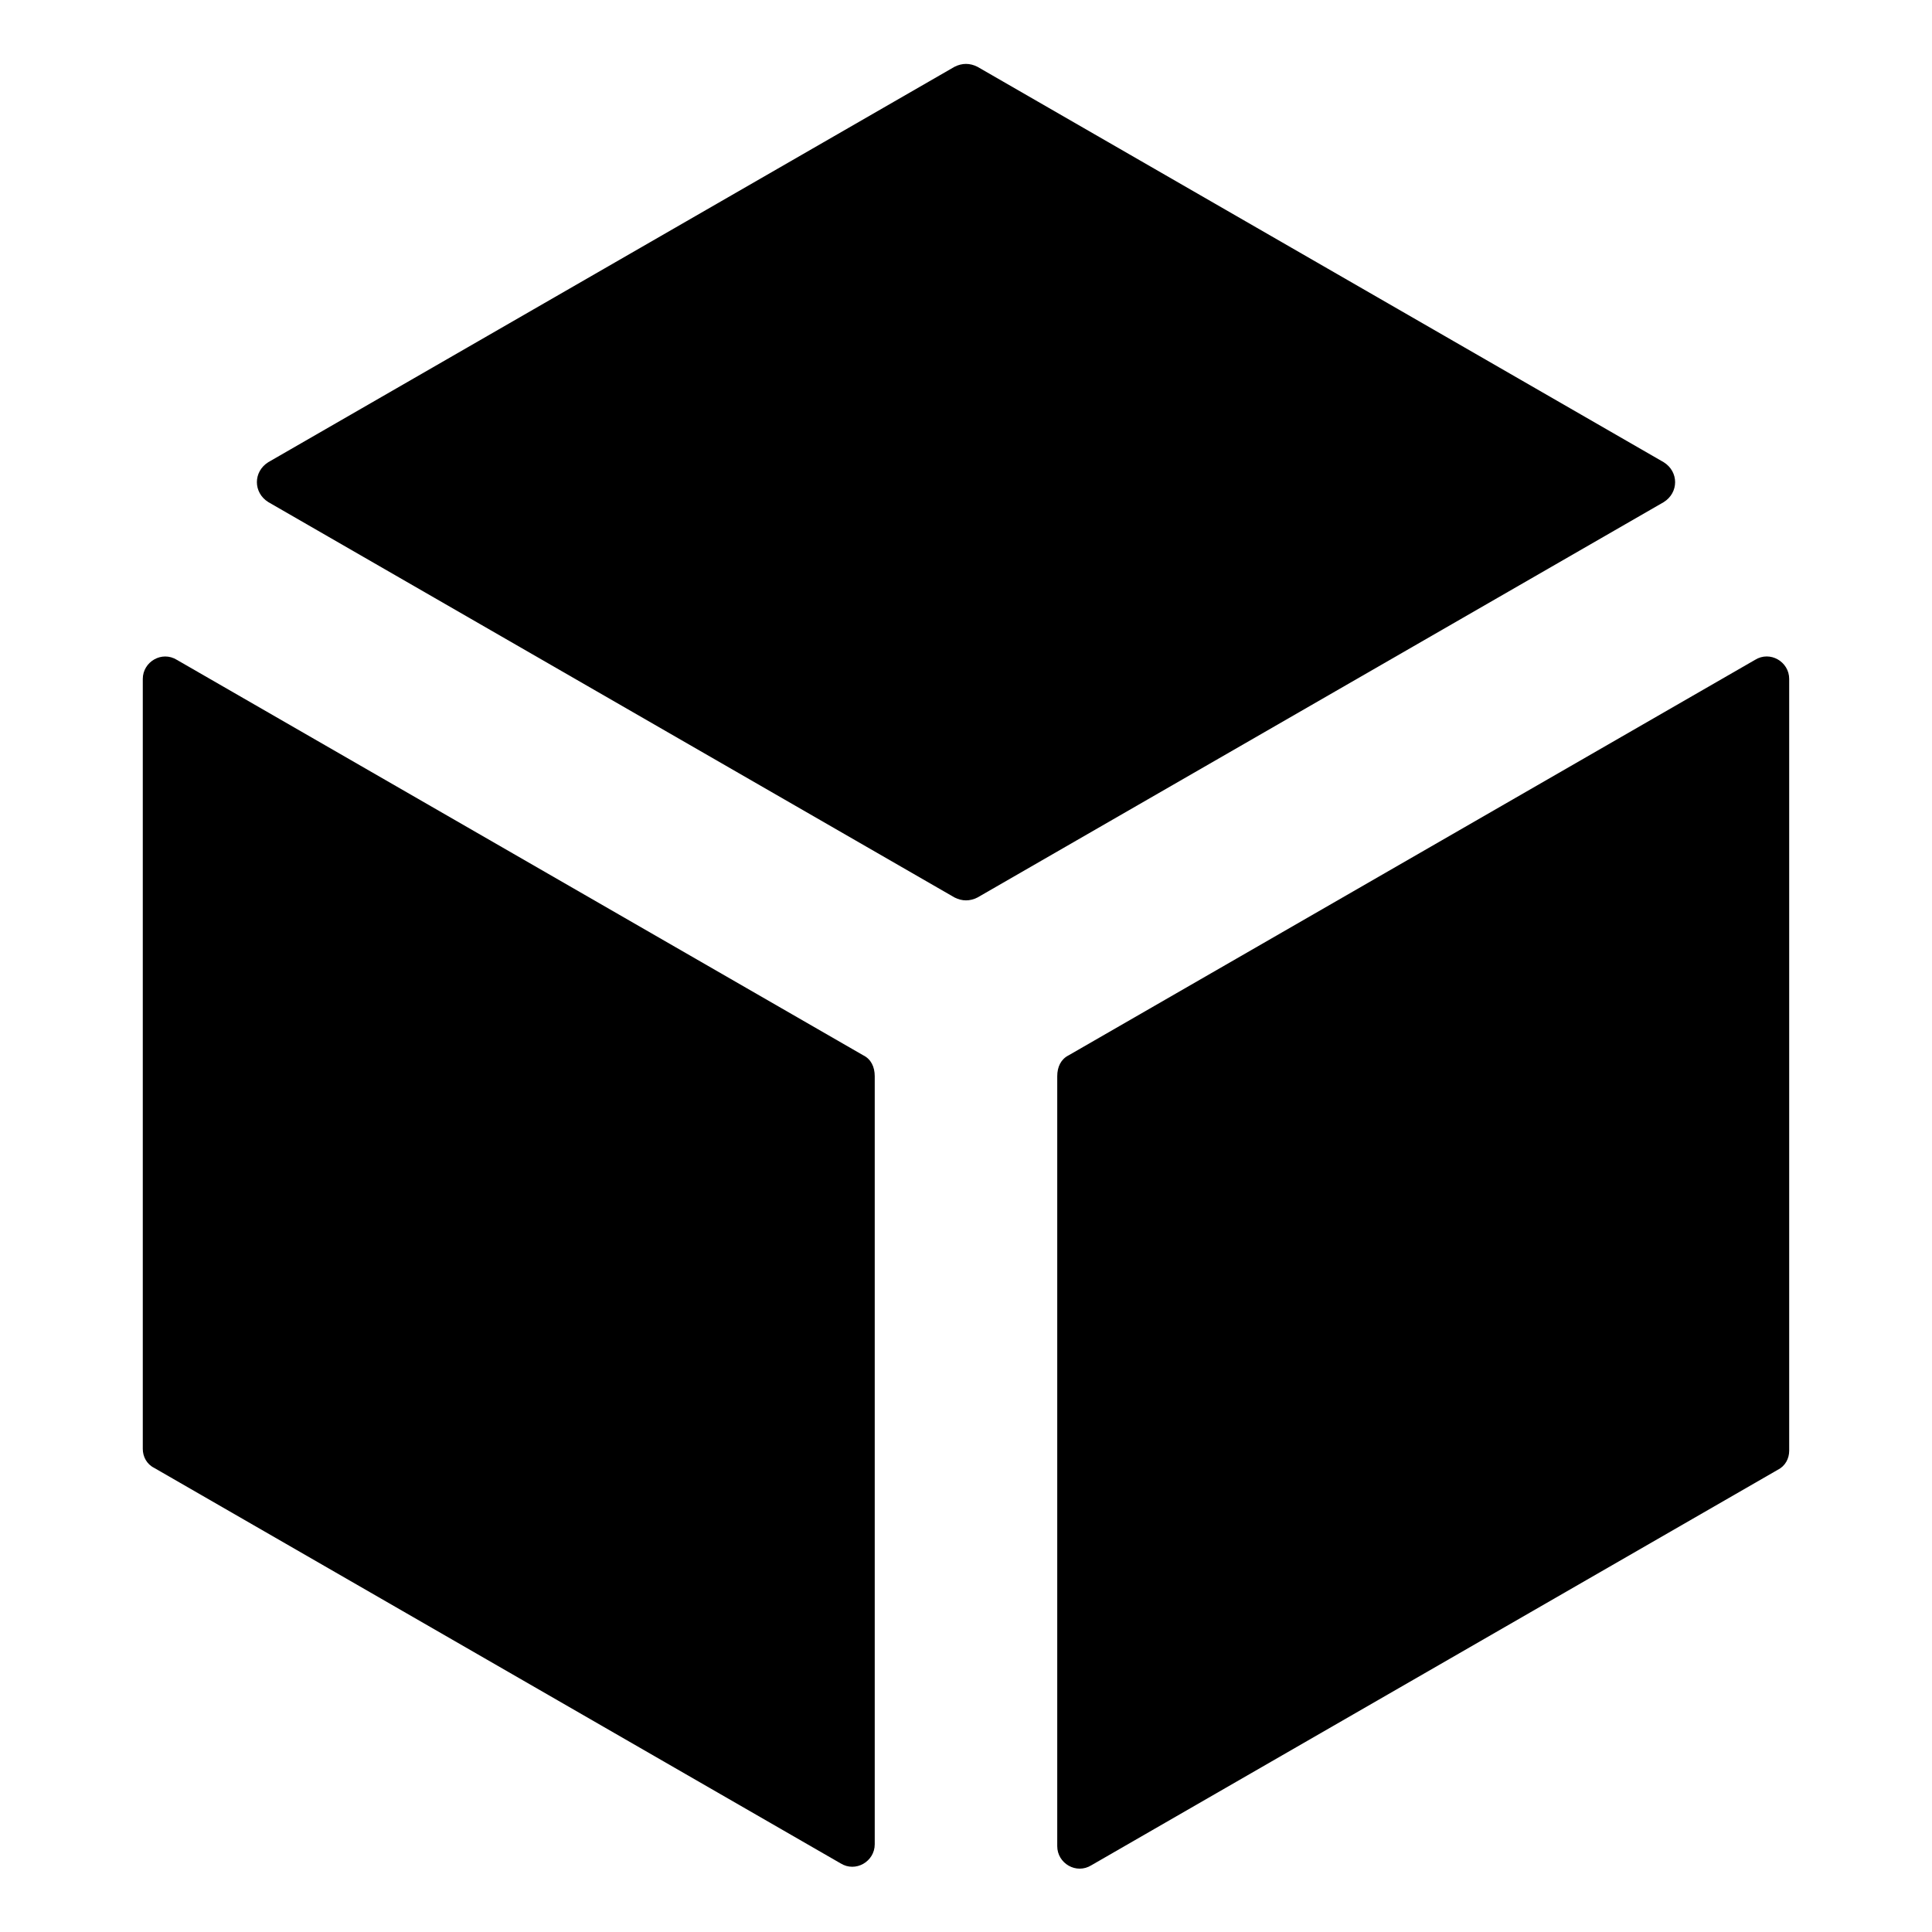
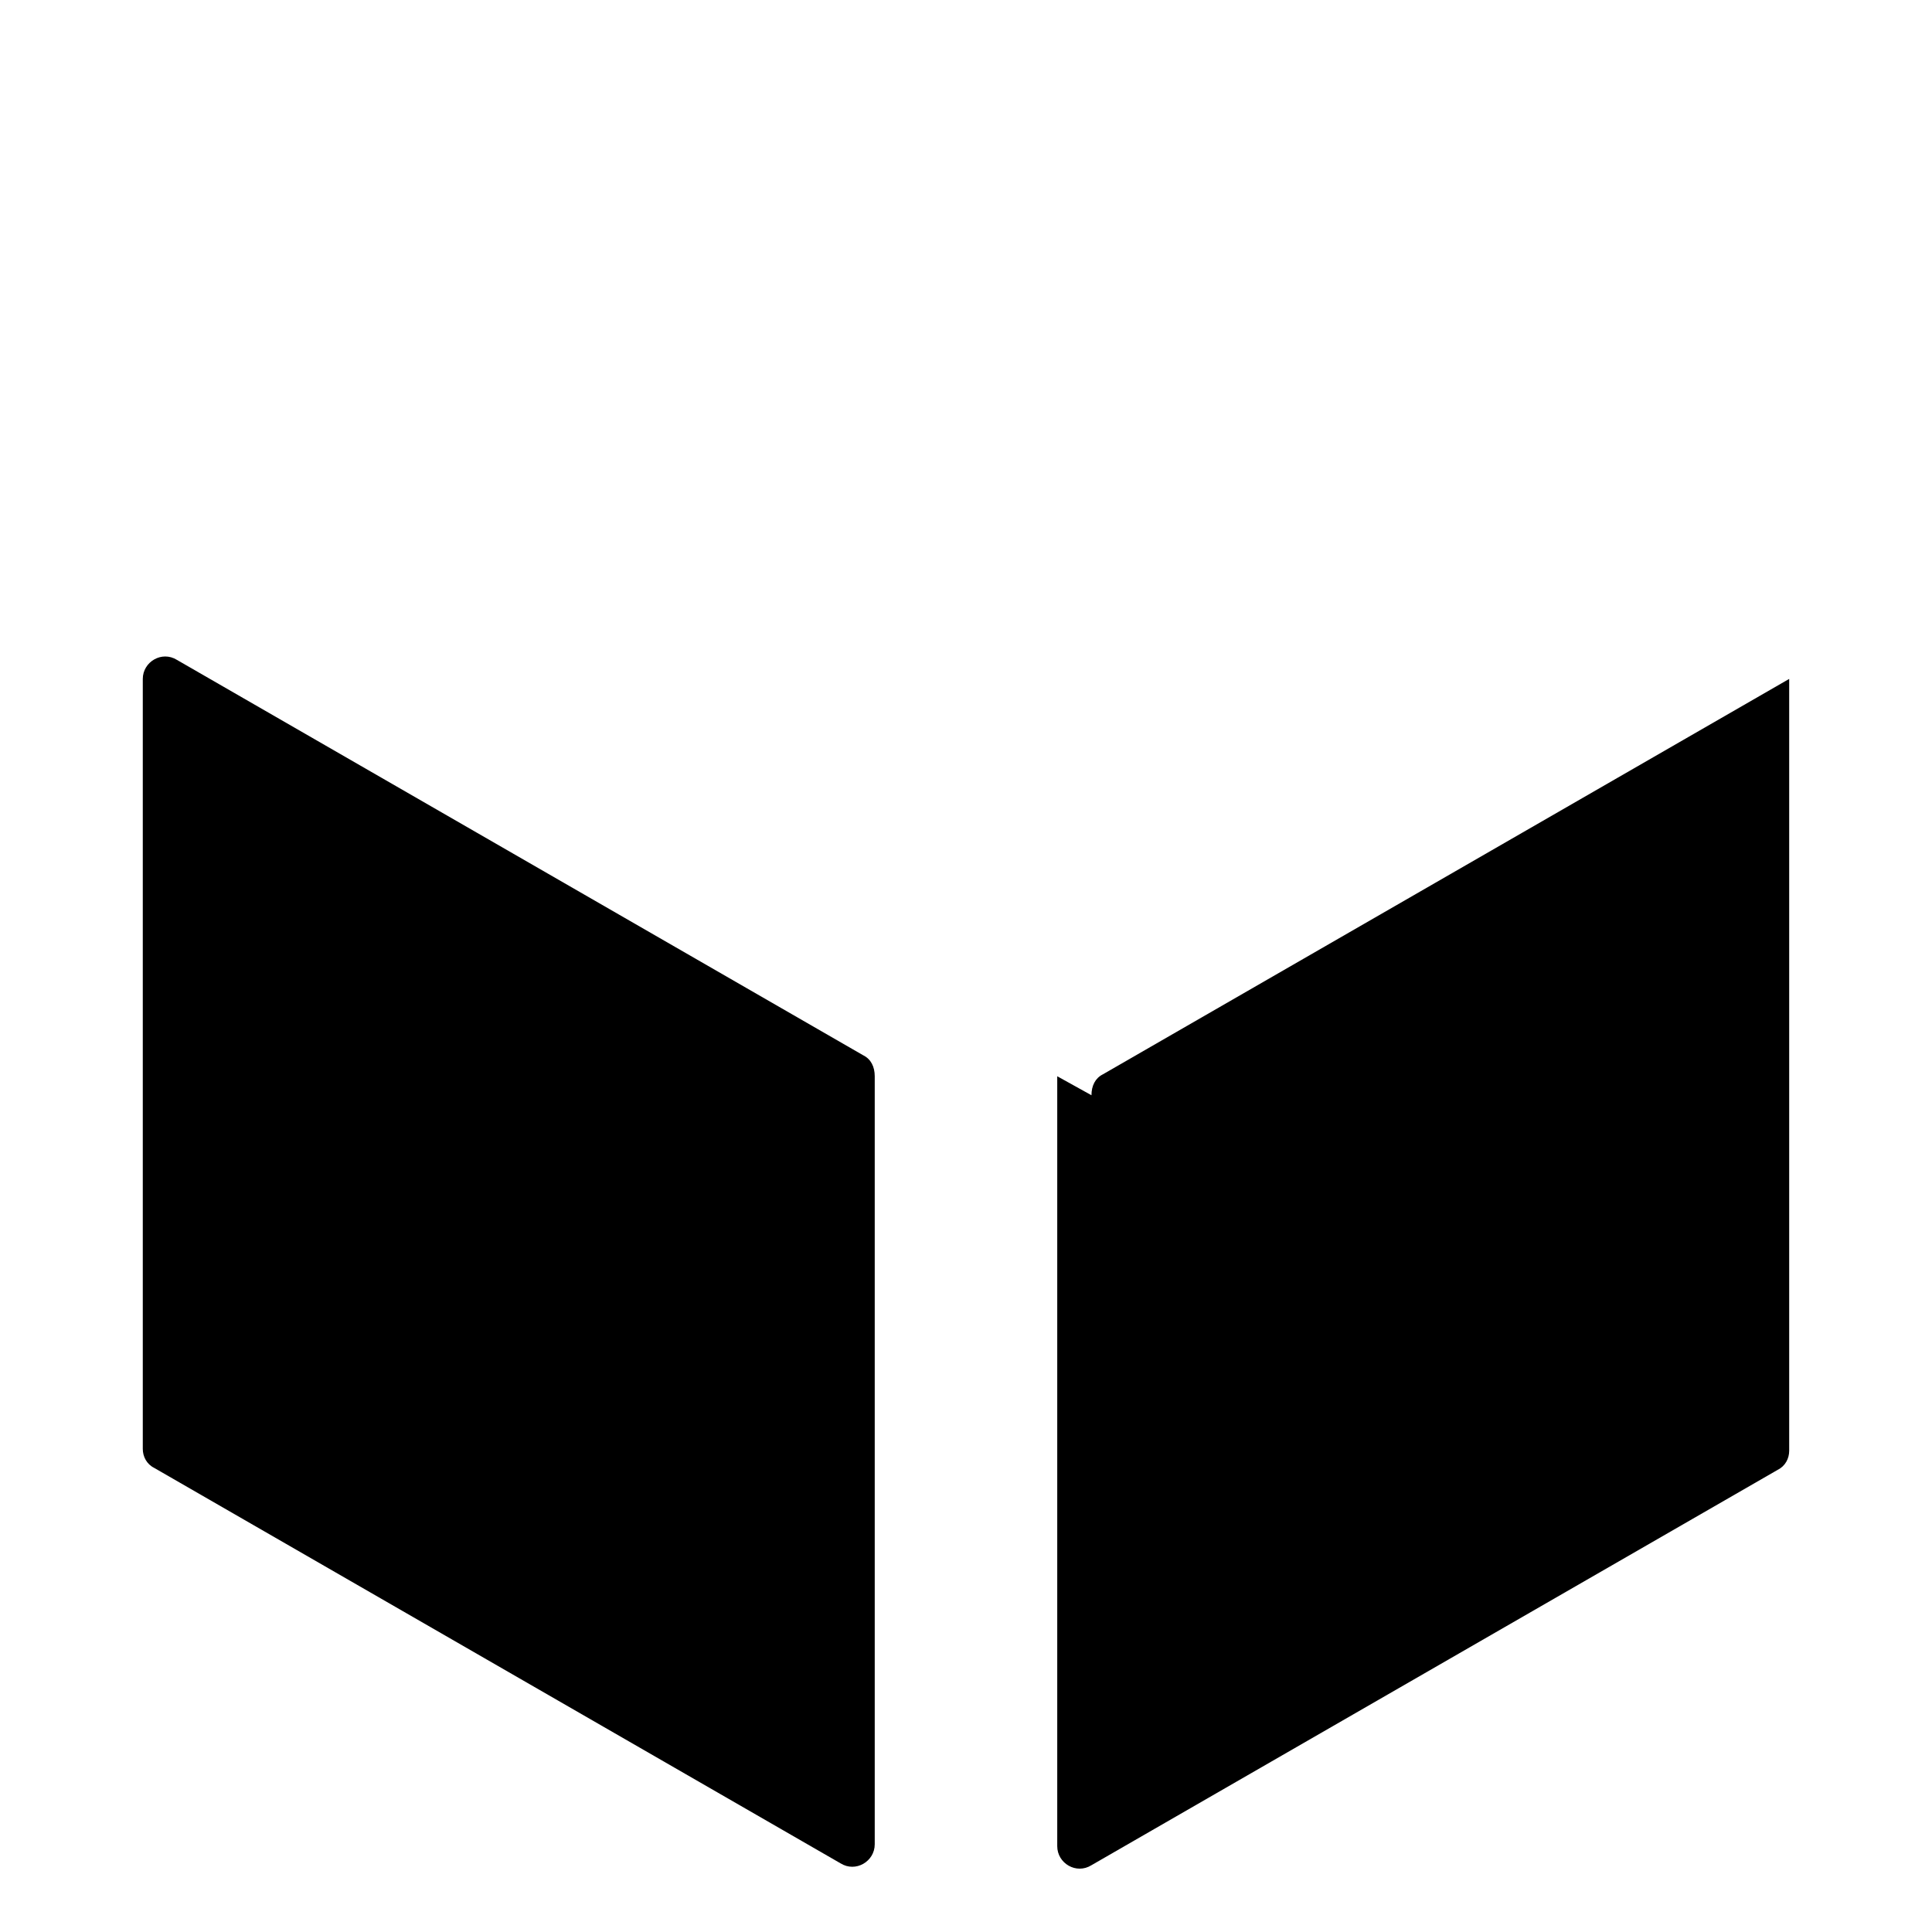
<svg xmlns="http://www.w3.org/2000/svg" fill="#000000" width="800px" height="800px" version="1.1" viewBox="144 144 512 512">
  <g>
-     <path d="m403.02 381.86 181.88-104.79c4.031-2.519 4.031-8.062 0-10.578l-181.88-104.8c-2.016-1.008-4.031-1.008-6.047 0l-181.87 104.79c-4.031 2.519-4.031 8.062 0 10.578l181.88 104.79c2.016 1.008 4.031 1.008 6.043 0.004z" />
-     <path d="m424.18 429.22v204.04c0 4.535 5.039 7.559 9.07 5.039l181.88-104.79c2.016-1.008 3.023-3.023 3.023-5.039v-204.55c0-4.535-5.039-7.559-9.07-5.039l-181.88 104.79c-2.016 1.008-3.023 3.023-3.023 5.543z" />
+     <path d="m424.18 429.22v204.04c0 4.535 5.039 7.559 9.07 5.039l181.88-104.79c2.016-1.008 3.023-3.023 3.023-5.039v-204.55l-181.88 104.79c-2.016 1.008-3.023 3.023-3.023 5.543z" />
    <path d="m372.79 423.68-181.88-104.79c-4.031-2.519-9.07 0.504-9.07 5.039v204.04c0 2.016 1.008 4.031 3.023 5.039l181.88 104.79c4.031 2.519 9.07-0.504 9.07-5.039v-203.54c0-2.519-1.008-4.535-3.023-5.543z" />
  </g>
</svg>